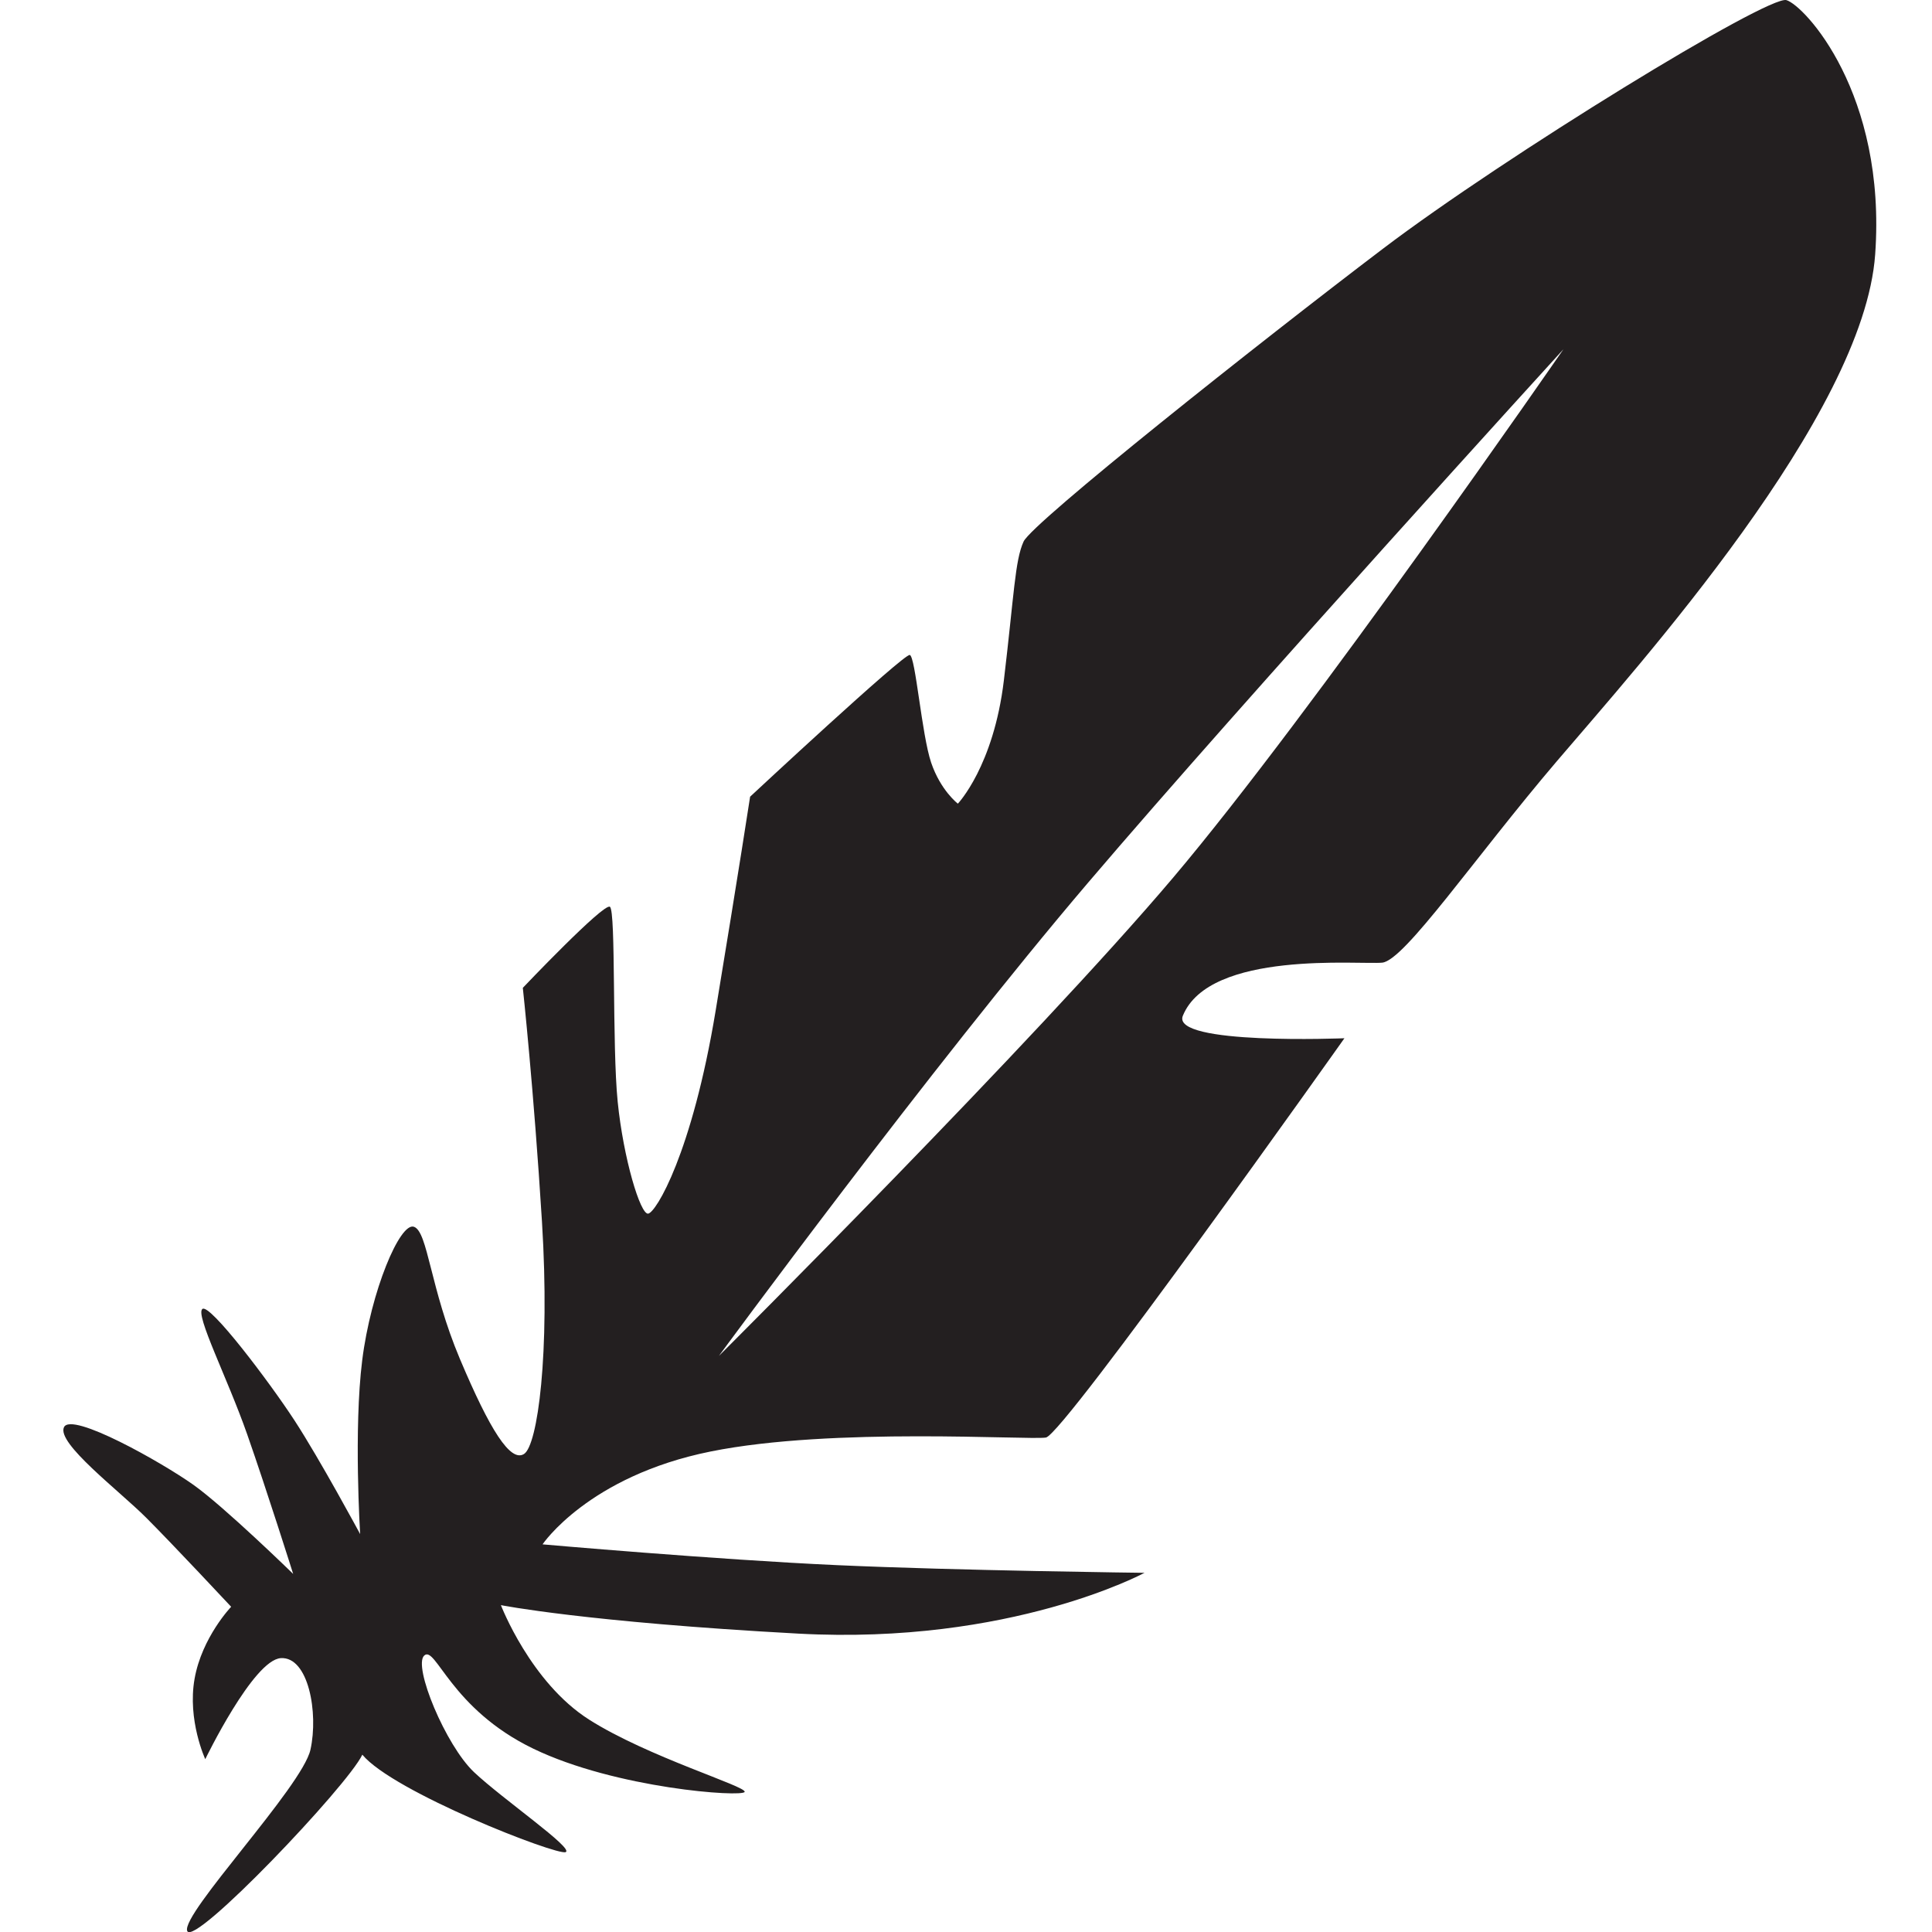
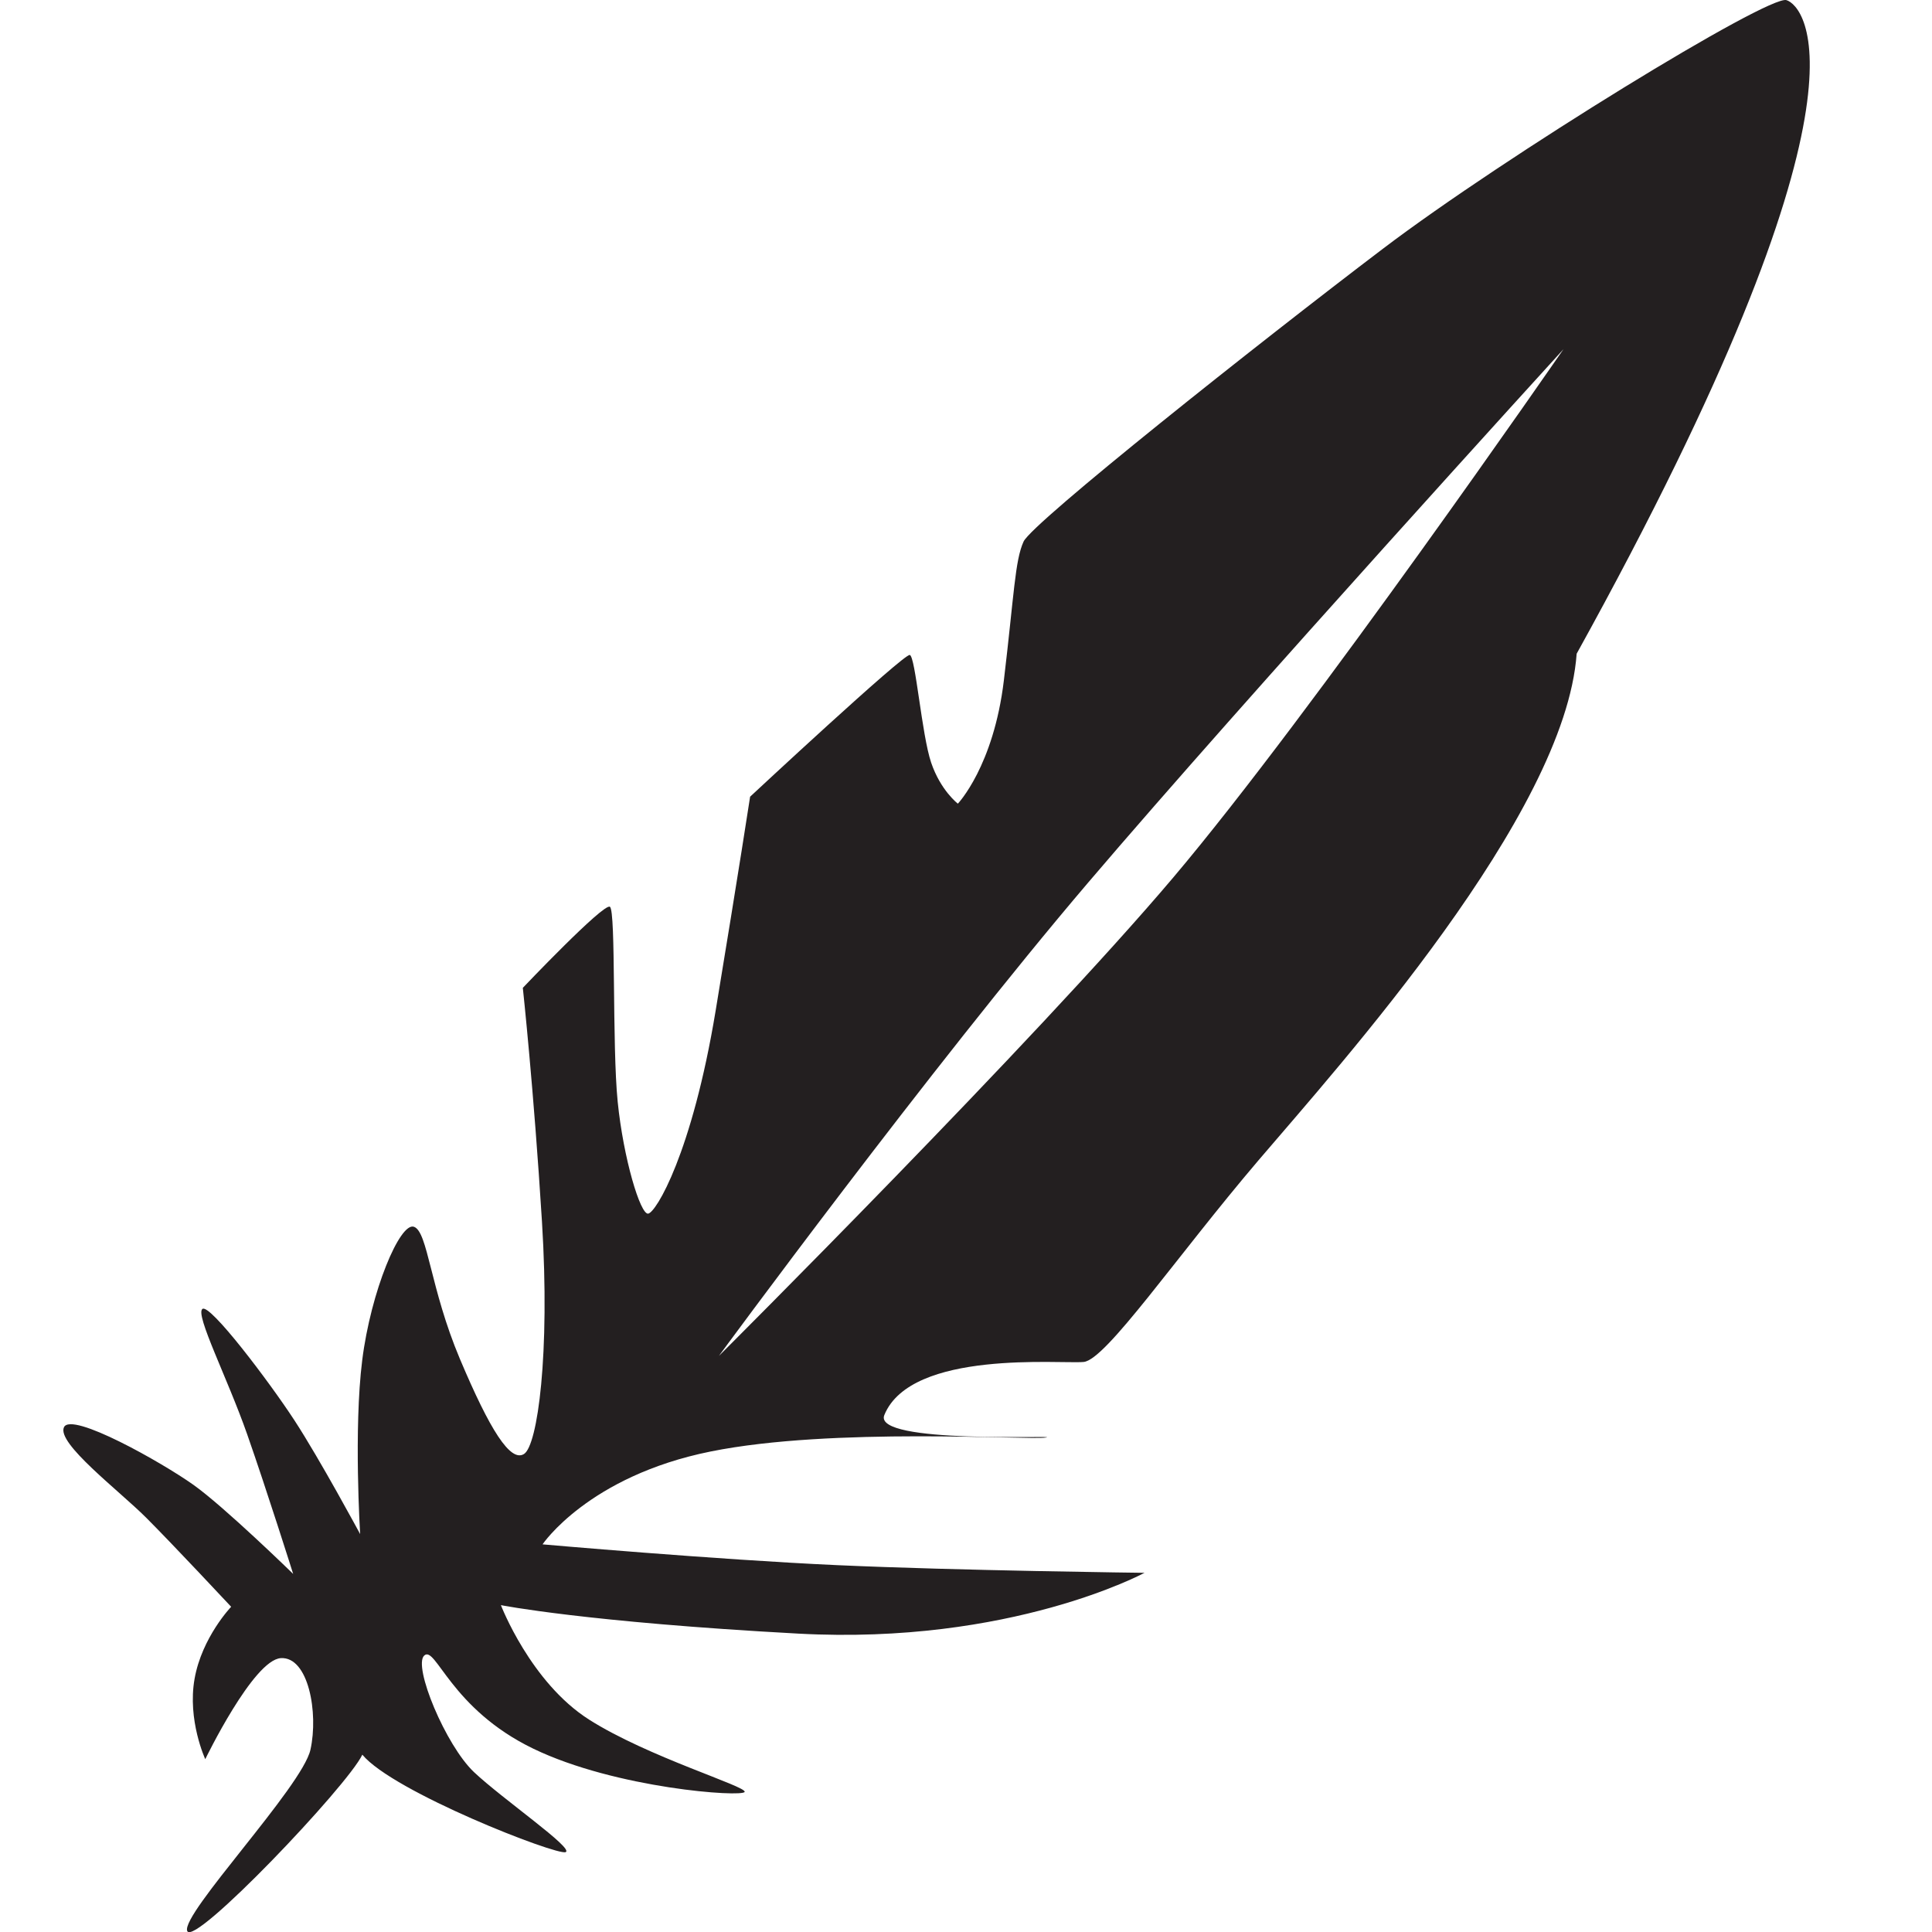
<svg xmlns="http://www.w3.org/2000/svg" version="1.1" id="Layer_1" width="800px" height="800px" viewBox="0 0 226.777 226.777" enable-background="new 0 0 226.777 226.777" xml:space="preserve">
-   <path id="FTC" fill="#231F20" d="M209.689,0.015c-2.121-0.625-32.981,18.277-47.352,29.174  c-14.368,10.898-41.179,32.162-42.191,34.381c-1.013,2.217-1.109,6.22-2.313,16.297c-1.206,10.078-5.4,14.466-5.4,14.466  s-2.026-1.542-3.136-4.822c-1.11-3.279-1.832-12.442-2.507-12.633c-0.674-0.194-18.742,16.637-18.742,16.637  s-1.285,8.419-4.049,25.137c-2.766,16.717-7.009,23.708-7.925,23.805s-2.894-6.461-3.568-13.117  c-0.674-6.653-0.192-22.422-0.916-22.903c-0.724-0.483-10.221,9.515-10.221,9.515s1.284,11.894,2.248,27.453  c0.965,15.558-0.513,26.247-2.104,27.26c-1.592,1.013-4.001-2.797-7.523-11.14c-3.519-8.342-3.76-14.947-5.399-15.526  c-1.641-0.579-5.063,7.57-6.075,15.673c-1.013,8.099-0.242,20.396-0.242,20.396s-4.726-8.775-7.716-13.357  c-2.99-4.58-9.933-13.743-10.799-13.068c-0.871,0.675,2.939,8.101,5.253,14.708c2.315,6.607,5.401,16.395,5.401,16.395  s-8.053-7.86-11.717-10.464c-3.666-2.604-14.32-8.631-15.189-6.75c-0.867,1.879,6.461,7.427,9.645,10.607  c3.183,3.182,9.982,10.463,9.982,10.463s-3.425,3.569-4.292,8.439c-0.869,4.87,1.253,9.45,1.253,9.45s5.642-11.669,8.873-11.86  c3.231-0.193,4.436,6.413,3.472,10.751c-0.965,4.341-15.189,19.257-14.467,21.267c0.724,2.009,18.854-17.055,20.558-20.687  c3.6,4.372,22.759,11.829,23.853,11.442c1.092-0.384-7.395-6.234-10.738-9.386c-3.342-3.149-7.199-12.472-5.849-13.692  c1.35-1.223,3.085,6.234,12.793,10.928c9.709,4.694,24.561,5.722,24.817,5.078c0.257-0.644-11.38-4.112-18.259-8.485  c-6.879-4.372-10.352-13.437-10.352-13.437s9.966,1.991,34.913,3.343c24.946,1.351,40.632-7.136,40.632-7.136  s-21.861-0.258-36.067-0.9c-14.211-0.643-34.59-2.442-34.59-2.442s5.384-8.006,19.722-10.897c14.335-2.895,37.307-1.319,39.362-1.64  c2.059-0.322,35.04-46.869,35.04-46.869s-20.381,0.834-18.967-2.638c3.144-7.717,20.767-5.979,23.402-6.235  c2.635-0.259,10.865-12.345,20.511-23.661c9.643-11.316,36.004-40.569,37.353-59.471C221.456,10.961,211.812,0.643,209.689,0.015z   M137.746,102.965c-16.202,19.159-53.362,56.192-53.362,56.192s24.816-33.817,43.334-55.549  c18.516-21.732,55.804-62.622,55.804-62.622S153.948,83.806,137.746,102.965z" />
+   <path id="FTC" fill="#231F20" d="M209.689,0.015c-2.121-0.625-32.981,18.277-47.352,29.174  c-14.368,10.898-41.179,32.162-42.191,34.381c-1.013,2.217-1.109,6.22-2.313,16.297c-1.206,10.078-5.4,14.466-5.4,14.466  s-2.026-1.542-3.136-4.822c-1.11-3.279-1.832-12.442-2.507-12.633c-0.674-0.194-18.742,16.637-18.742,16.637  s-1.285,8.419-4.049,25.137c-2.766,16.717-7.009,23.708-7.925,23.805s-2.894-6.461-3.568-13.117  c-0.674-6.653-0.192-22.422-0.916-22.903c-0.724-0.483-10.221,9.515-10.221,9.515s1.284,11.894,2.248,27.453  c0.965,15.558-0.513,26.247-2.104,27.26c-1.592,1.013-4.001-2.797-7.523-11.14c-3.519-8.342-3.76-14.947-5.399-15.526  c-1.641-0.579-5.063,7.57-6.075,15.673c-1.013,8.099-0.242,20.396-0.242,20.396s-4.726-8.775-7.716-13.357  c-2.99-4.58-9.933-13.743-10.799-13.068c-0.871,0.675,2.939,8.101,5.253,14.708c2.315,6.607,5.401,16.395,5.401,16.395  s-8.053-7.86-11.717-10.464c-3.666-2.604-14.32-8.631-15.189-6.75c-0.867,1.879,6.461,7.427,9.645,10.607  c3.183,3.182,9.982,10.463,9.982,10.463s-3.425,3.569-4.292,8.439c-0.869,4.87,1.253,9.45,1.253,9.45s5.642-11.669,8.873-11.86  c3.231-0.193,4.436,6.413,3.472,10.751c-0.965,4.341-15.189,19.257-14.467,21.267c0.724,2.009,18.854-17.055,20.558-20.687  c3.6,4.372,22.759,11.829,23.853,11.442c1.092-0.384-7.395-6.234-10.738-9.386c-3.342-3.149-7.199-12.472-5.849-13.692  c1.35-1.223,3.085,6.234,12.793,10.928c9.709,4.694,24.561,5.722,24.817,5.078c0.257-0.644-11.38-4.112-18.259-8.485  c-6.879-4.372-10.352-13.437-10.352-13.437s9.966,1.991,34.913,3.343c24.946,1.351,40.632-7.136,40.632-7.136  s-21.861-0.258-36.067-0.9c-14.211-0.643-34.59-2.442-34.59-2.442s5.384-8.006,19.722-10.897c14.335-2.895,37.307-1.319,39.362-1.64  s-20.381,0.834-18.967-2.638c3.144-7.717,20.767-5.979,23.402-6.235  c2.635-0.259,10.865-12.345,20.511-23.661c9.643-11.316,36.004-40.569,37.353-59.471C221.456,10.961,211.812,0.643,209.689,0.015z   M137.746,102.965c-16.202,19.159-53.362,56.192-53.362,56.192s24.816-33.817,43.334-55.549  c18.516-21.732,55.804-62.622,55.804-62.622S153.948,83.806,137.746,102.965z" />
</svg>